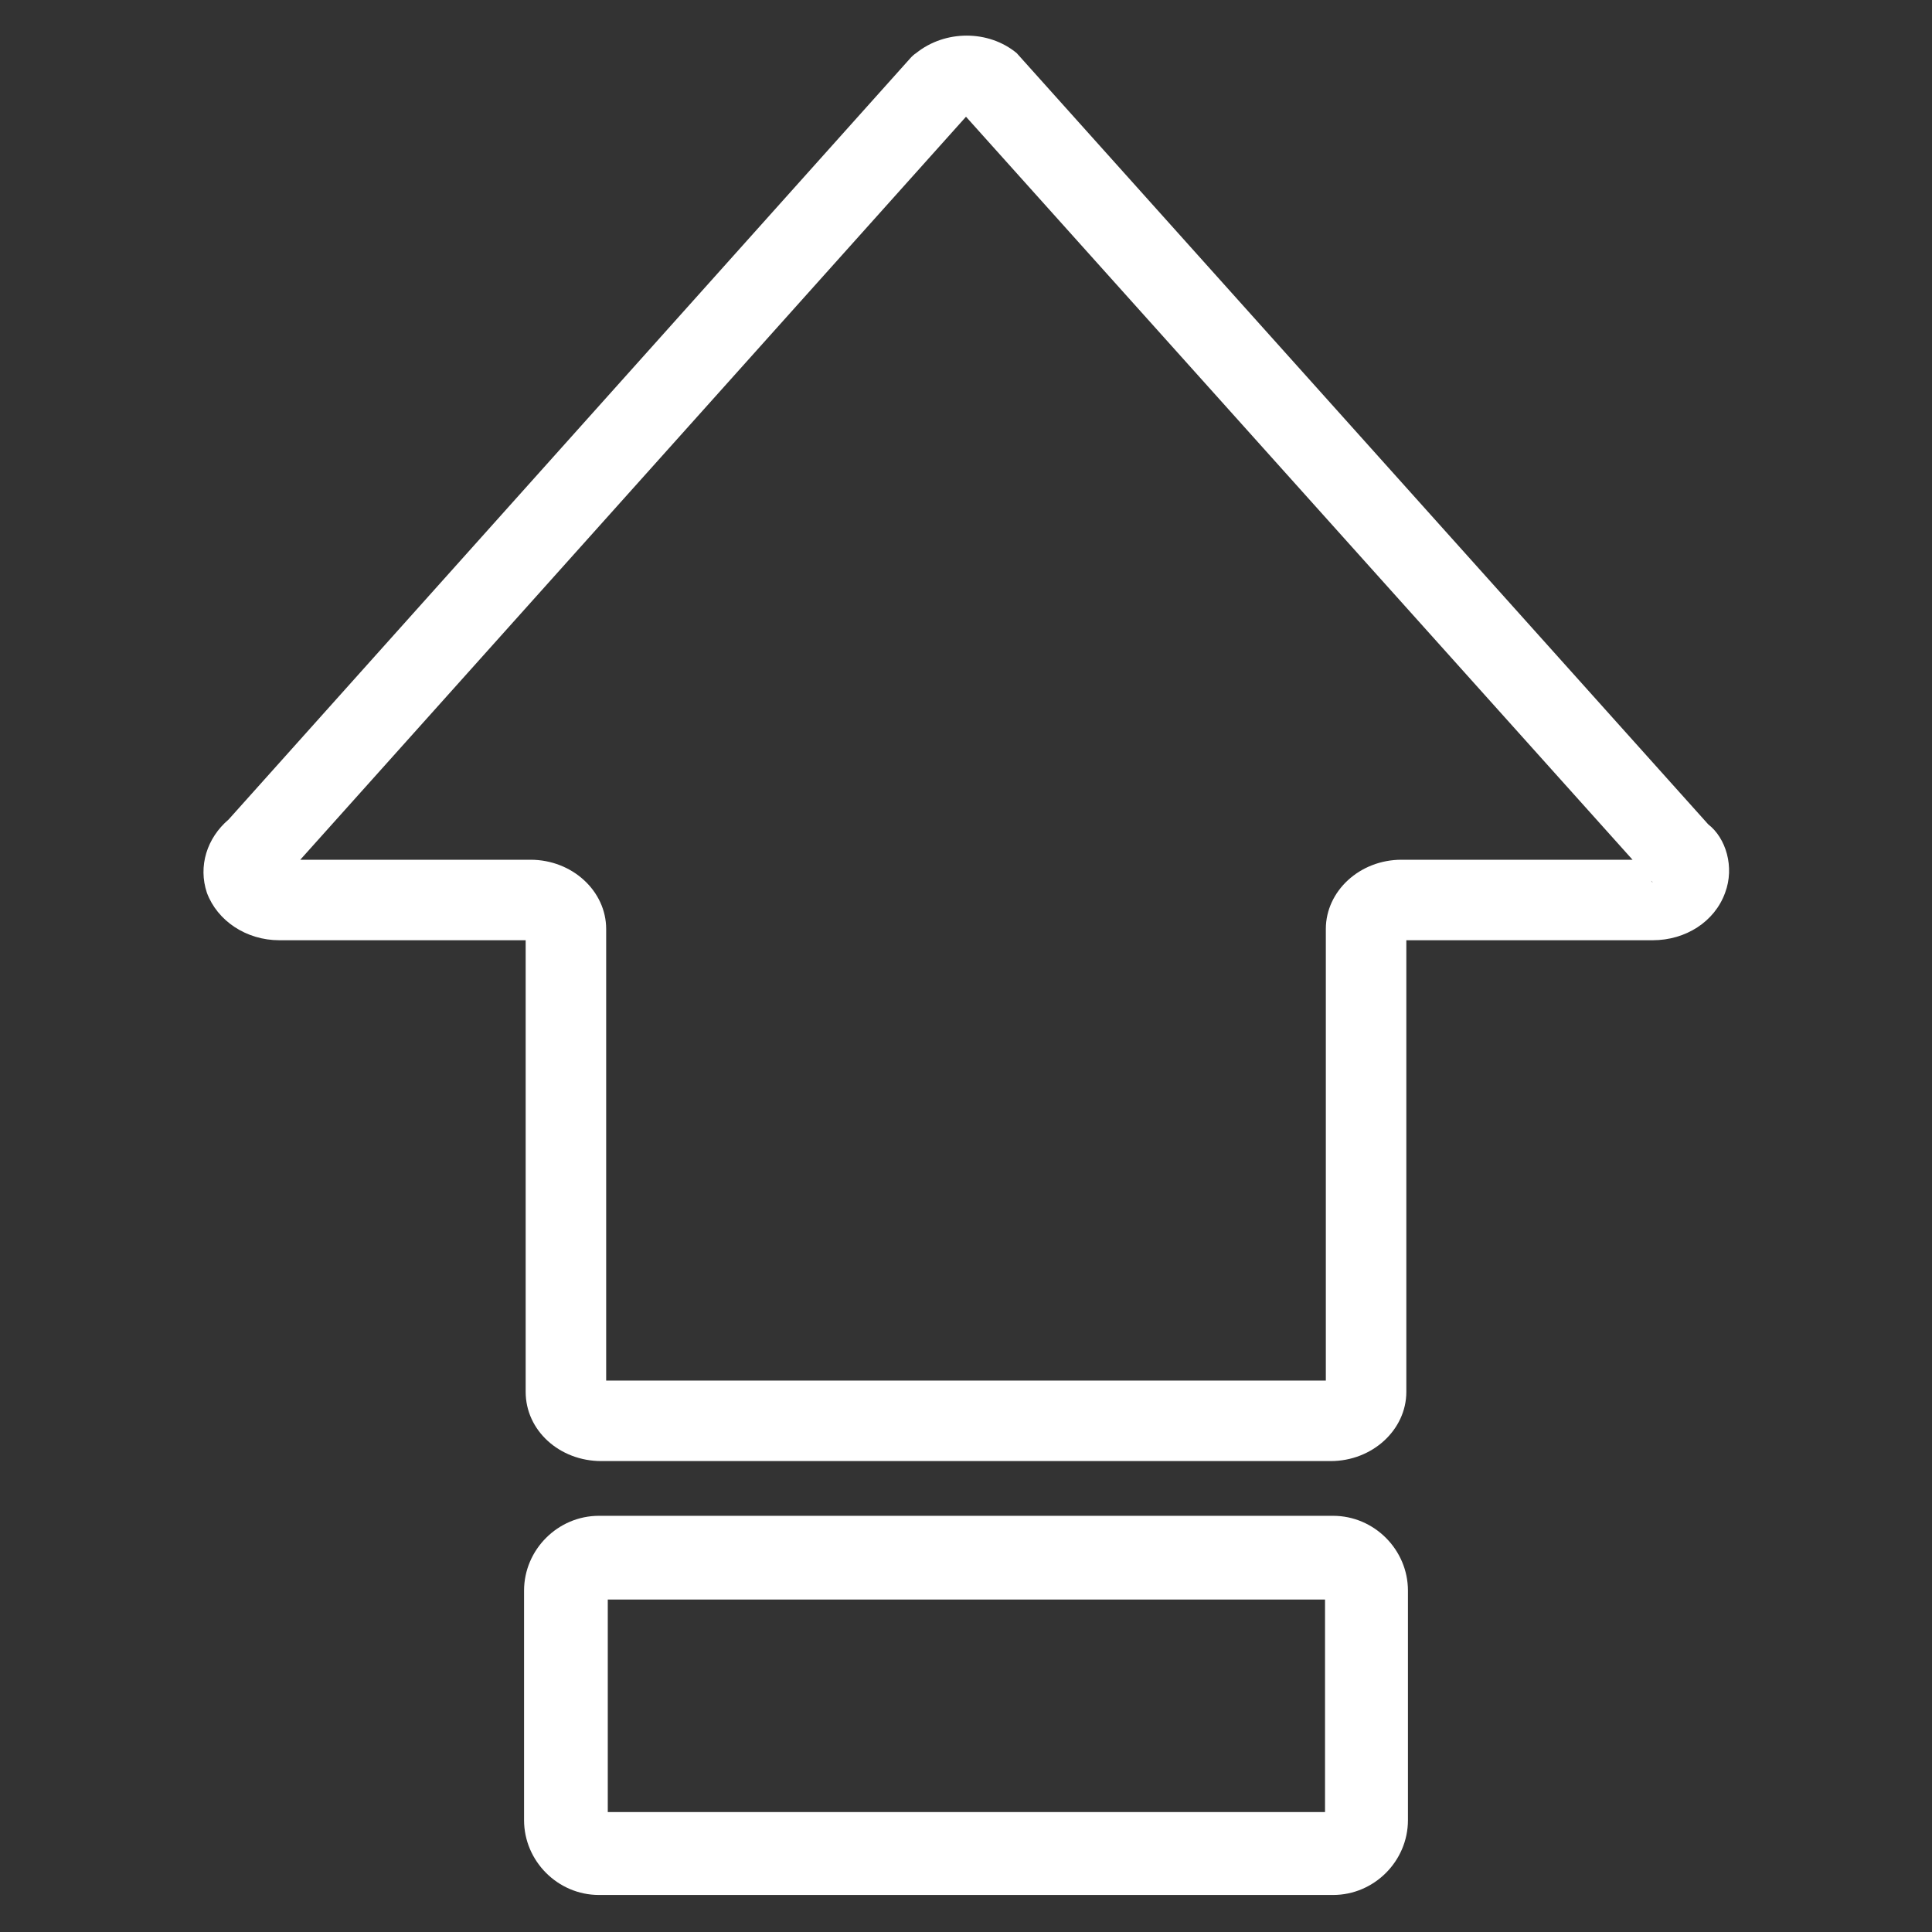
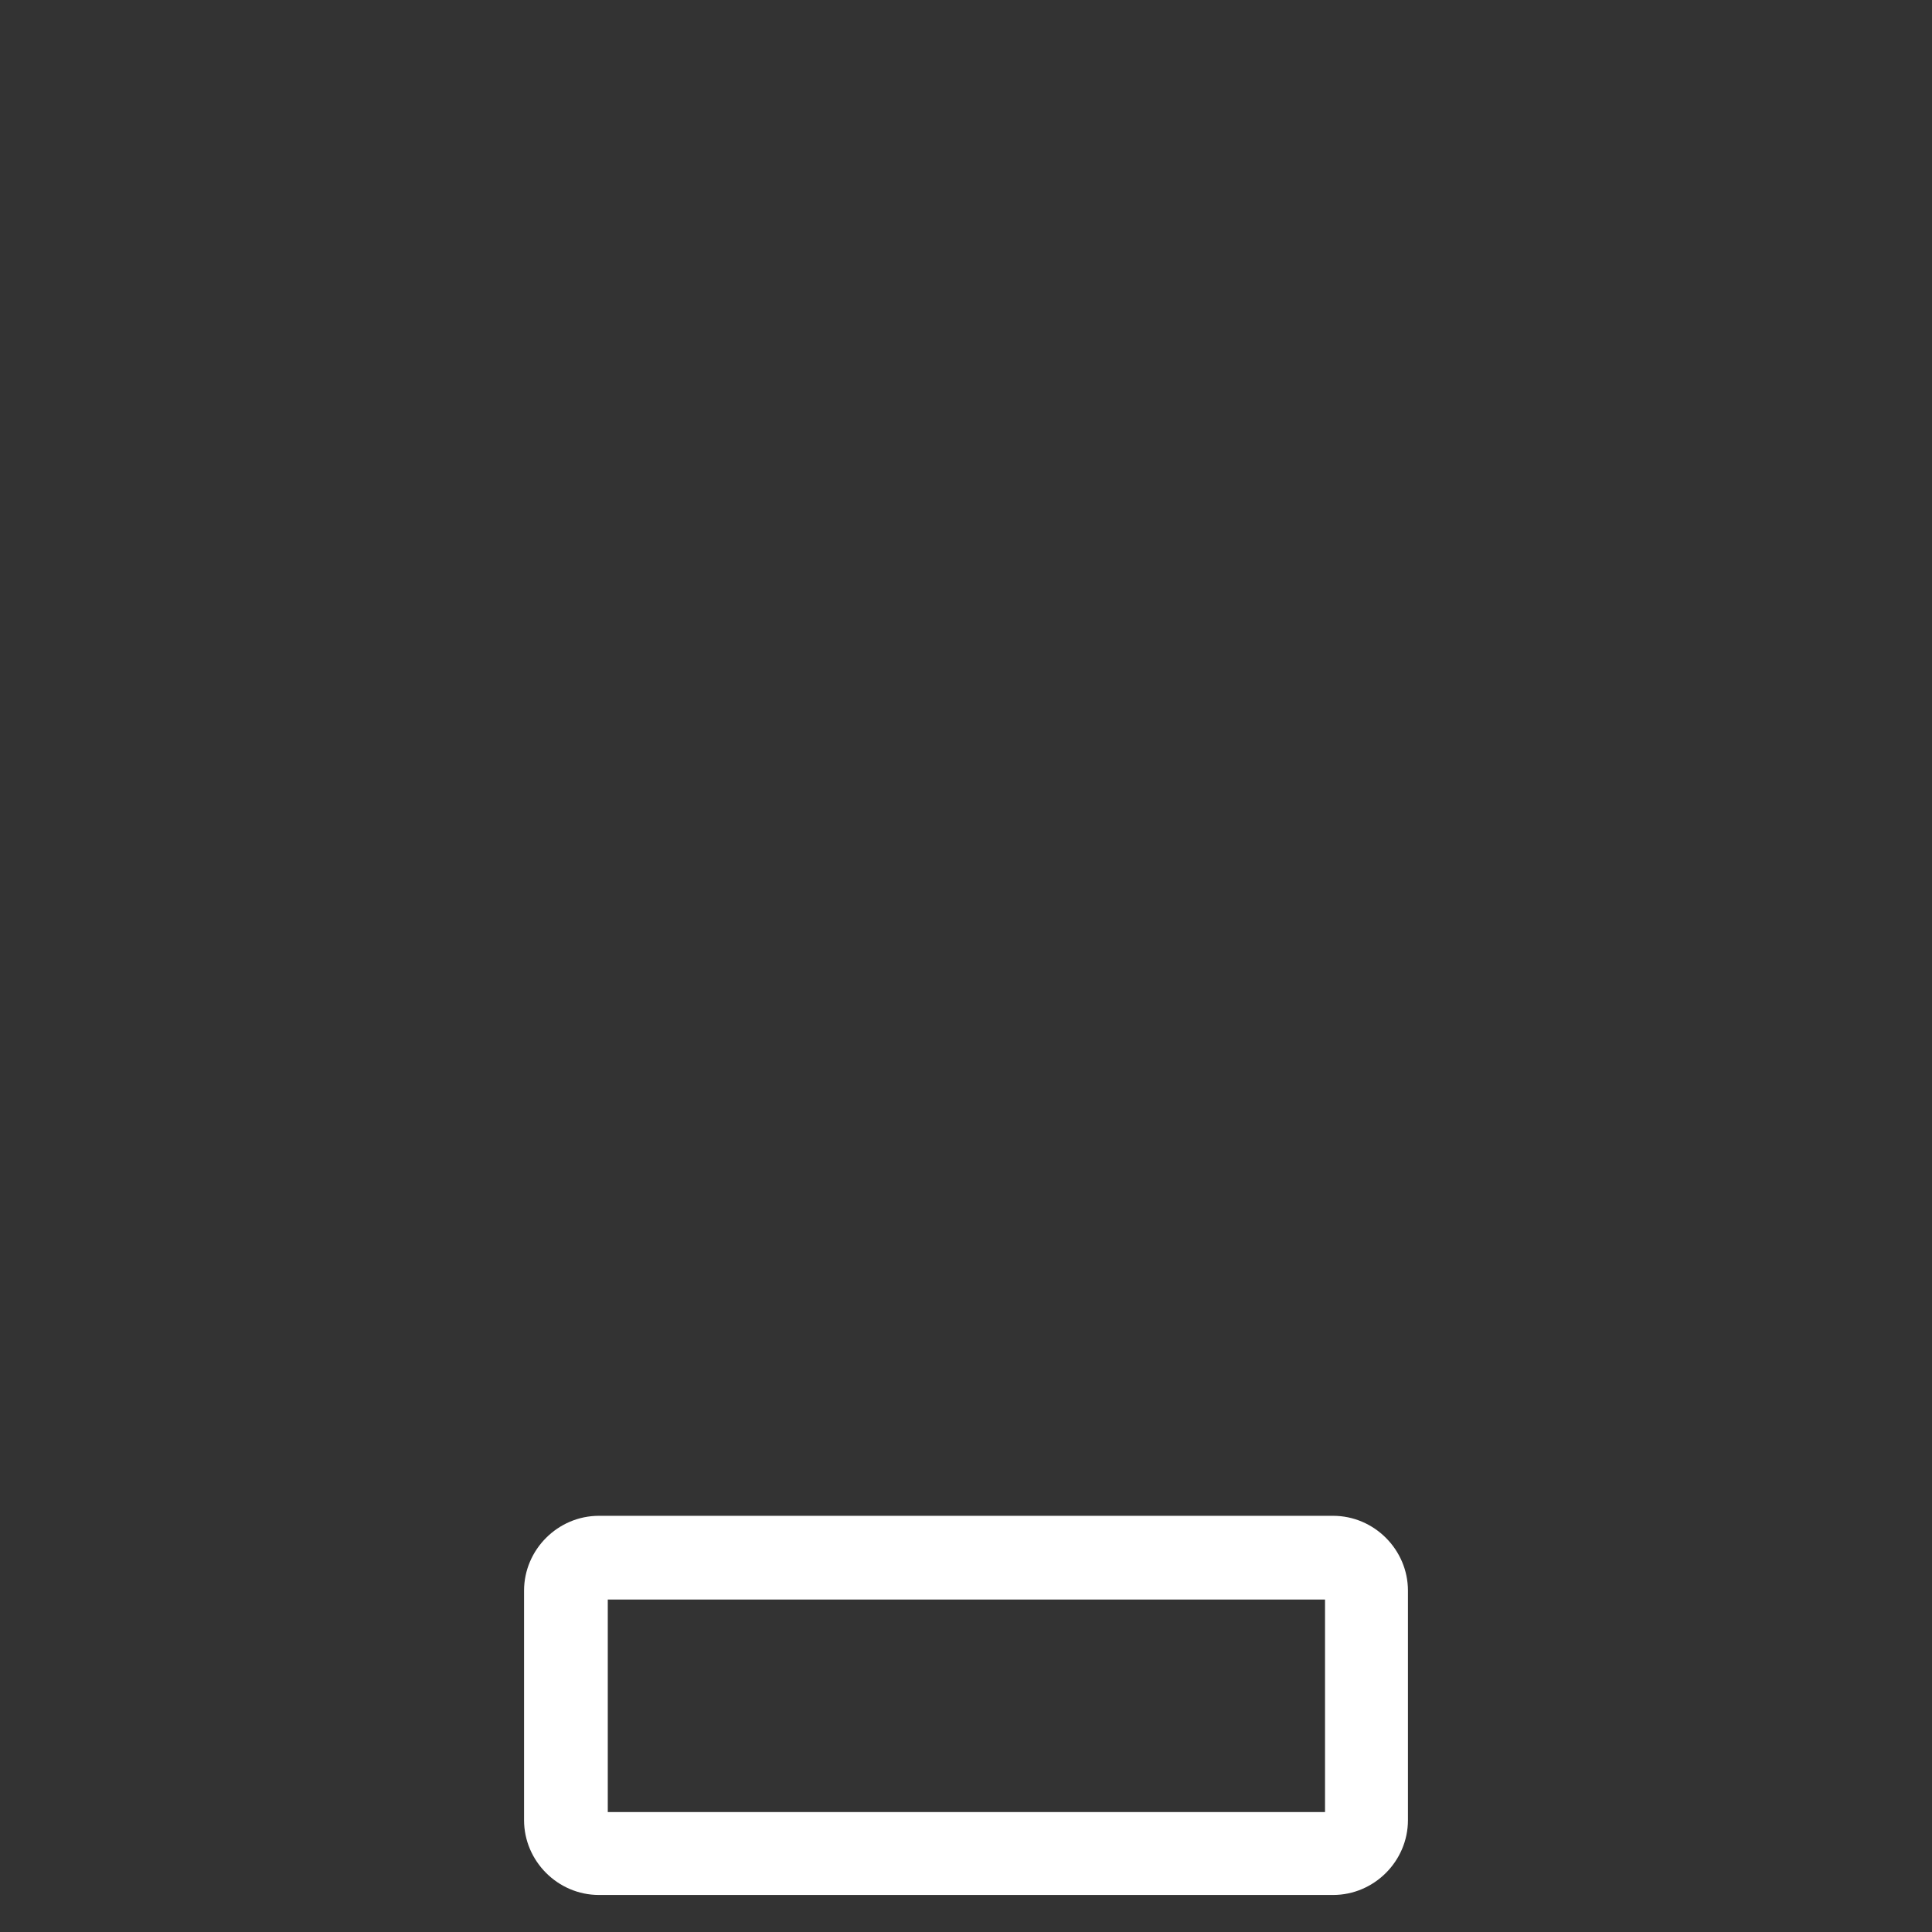
<svg xmlns="http://www.w3.org/2000/svg" id="Layer_1" data-name="Layer 1" viewBox="0 0 24 24">
  <rect x="0" y="0" width="24" height="24" fill="#333333" stroke="none" />
  <defs>
    <style>
      .cls-1 {
        fill: white;
        stroke-width: 0px;
      }
    </style>
  </defs>
  <path class="cls-1" d="m16.56,23.54H7.44c-.51,0-.93-.42-.93-.93v-2.85c0-.51.42-.93.93-.93h9.12c.51,0,.93.42.93.93v2.85c0,.51-.42.93-.93.93Zm-9.01-1.03h8.91v-2.64H7.55v2.64Z" />
-   <path class="cls-1" d="m16.53,18.15H7.47c-.52,0-.94-.38-.94-.86v-5.61h-3.06c-.41,0-.77-.24-.9-.59-.11-.33,0-.68.27-.91L11.32.71s.04-.04.06-.05c.36-.29.9-.29,1.25,0l8.59,9.58c.22.17.33.53.21.85-.13.36-.49.59-.9.59h-3.06v5.61c0,.47-.42.86-.94.86Zm-9-1h8.94s0-5.61,0-5.61c0-.47.42-.86.94-.86h2.87L12,1.45,3.73,10.68h2.86c.52,0,.94.39.94.86v5.61Zm-.93-5.46h.01-.01Zm13.91-.75s.01.02.02.02l-.02-.02Z" />
</svg>